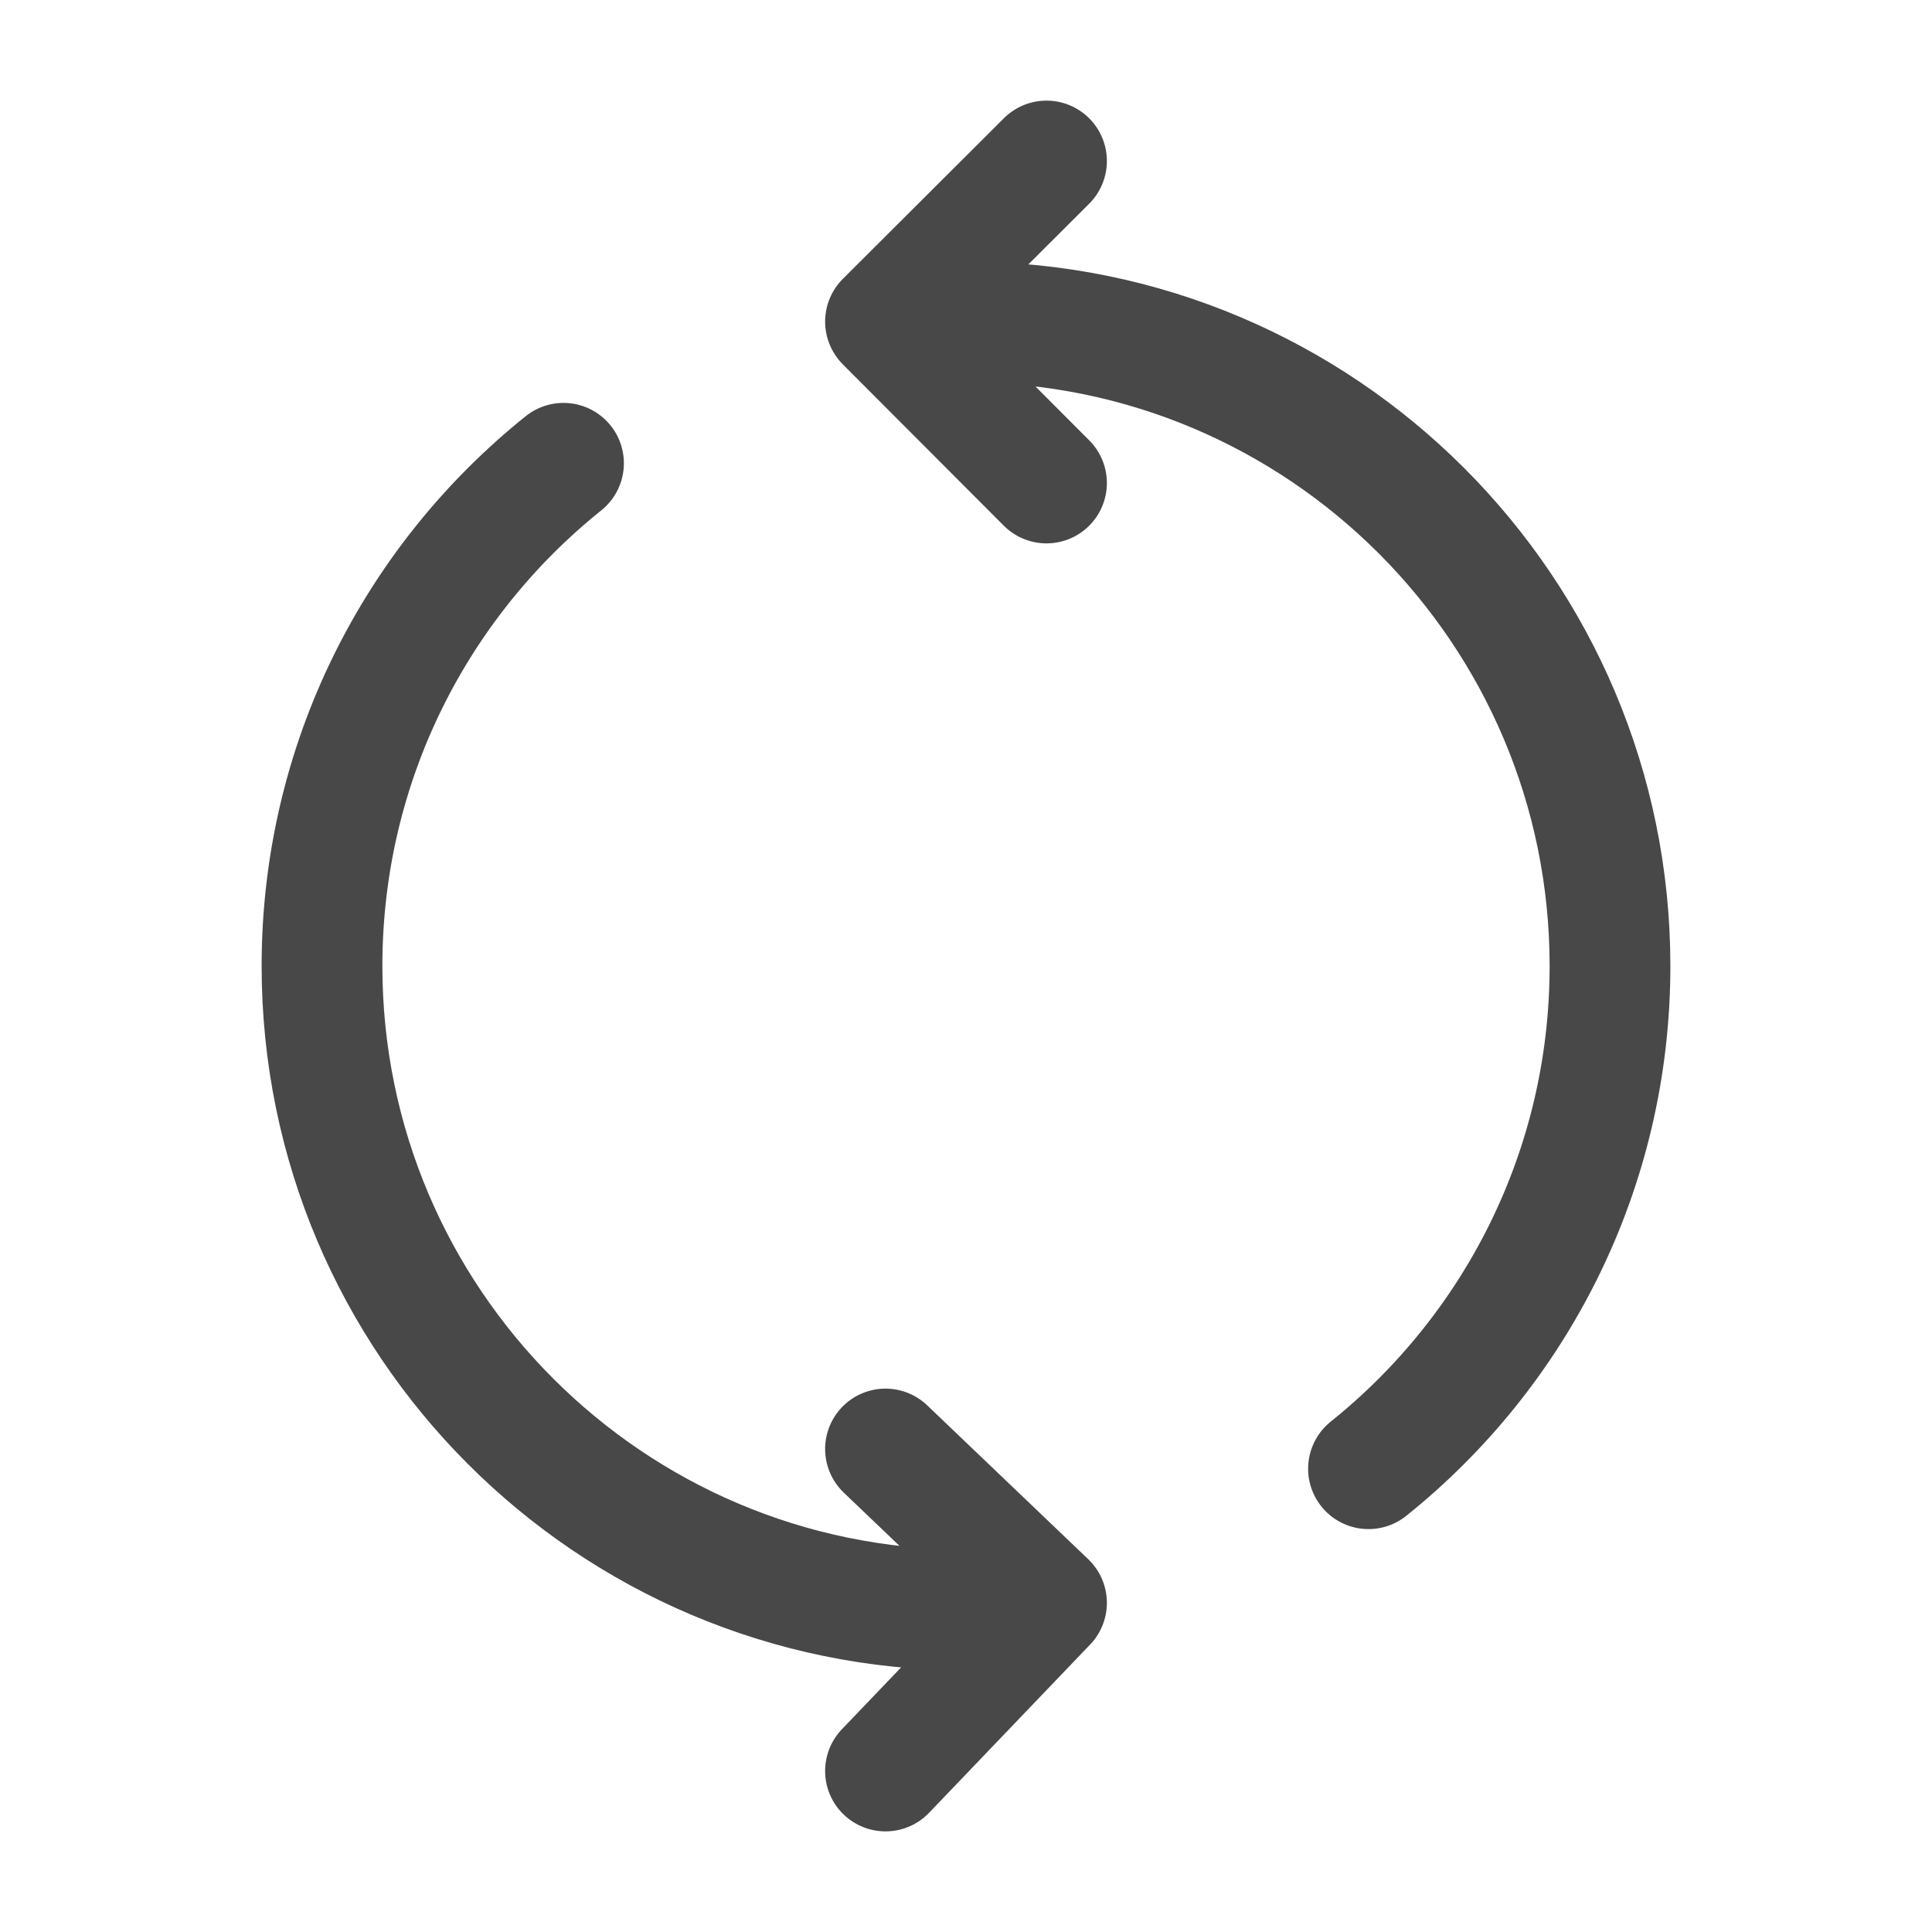
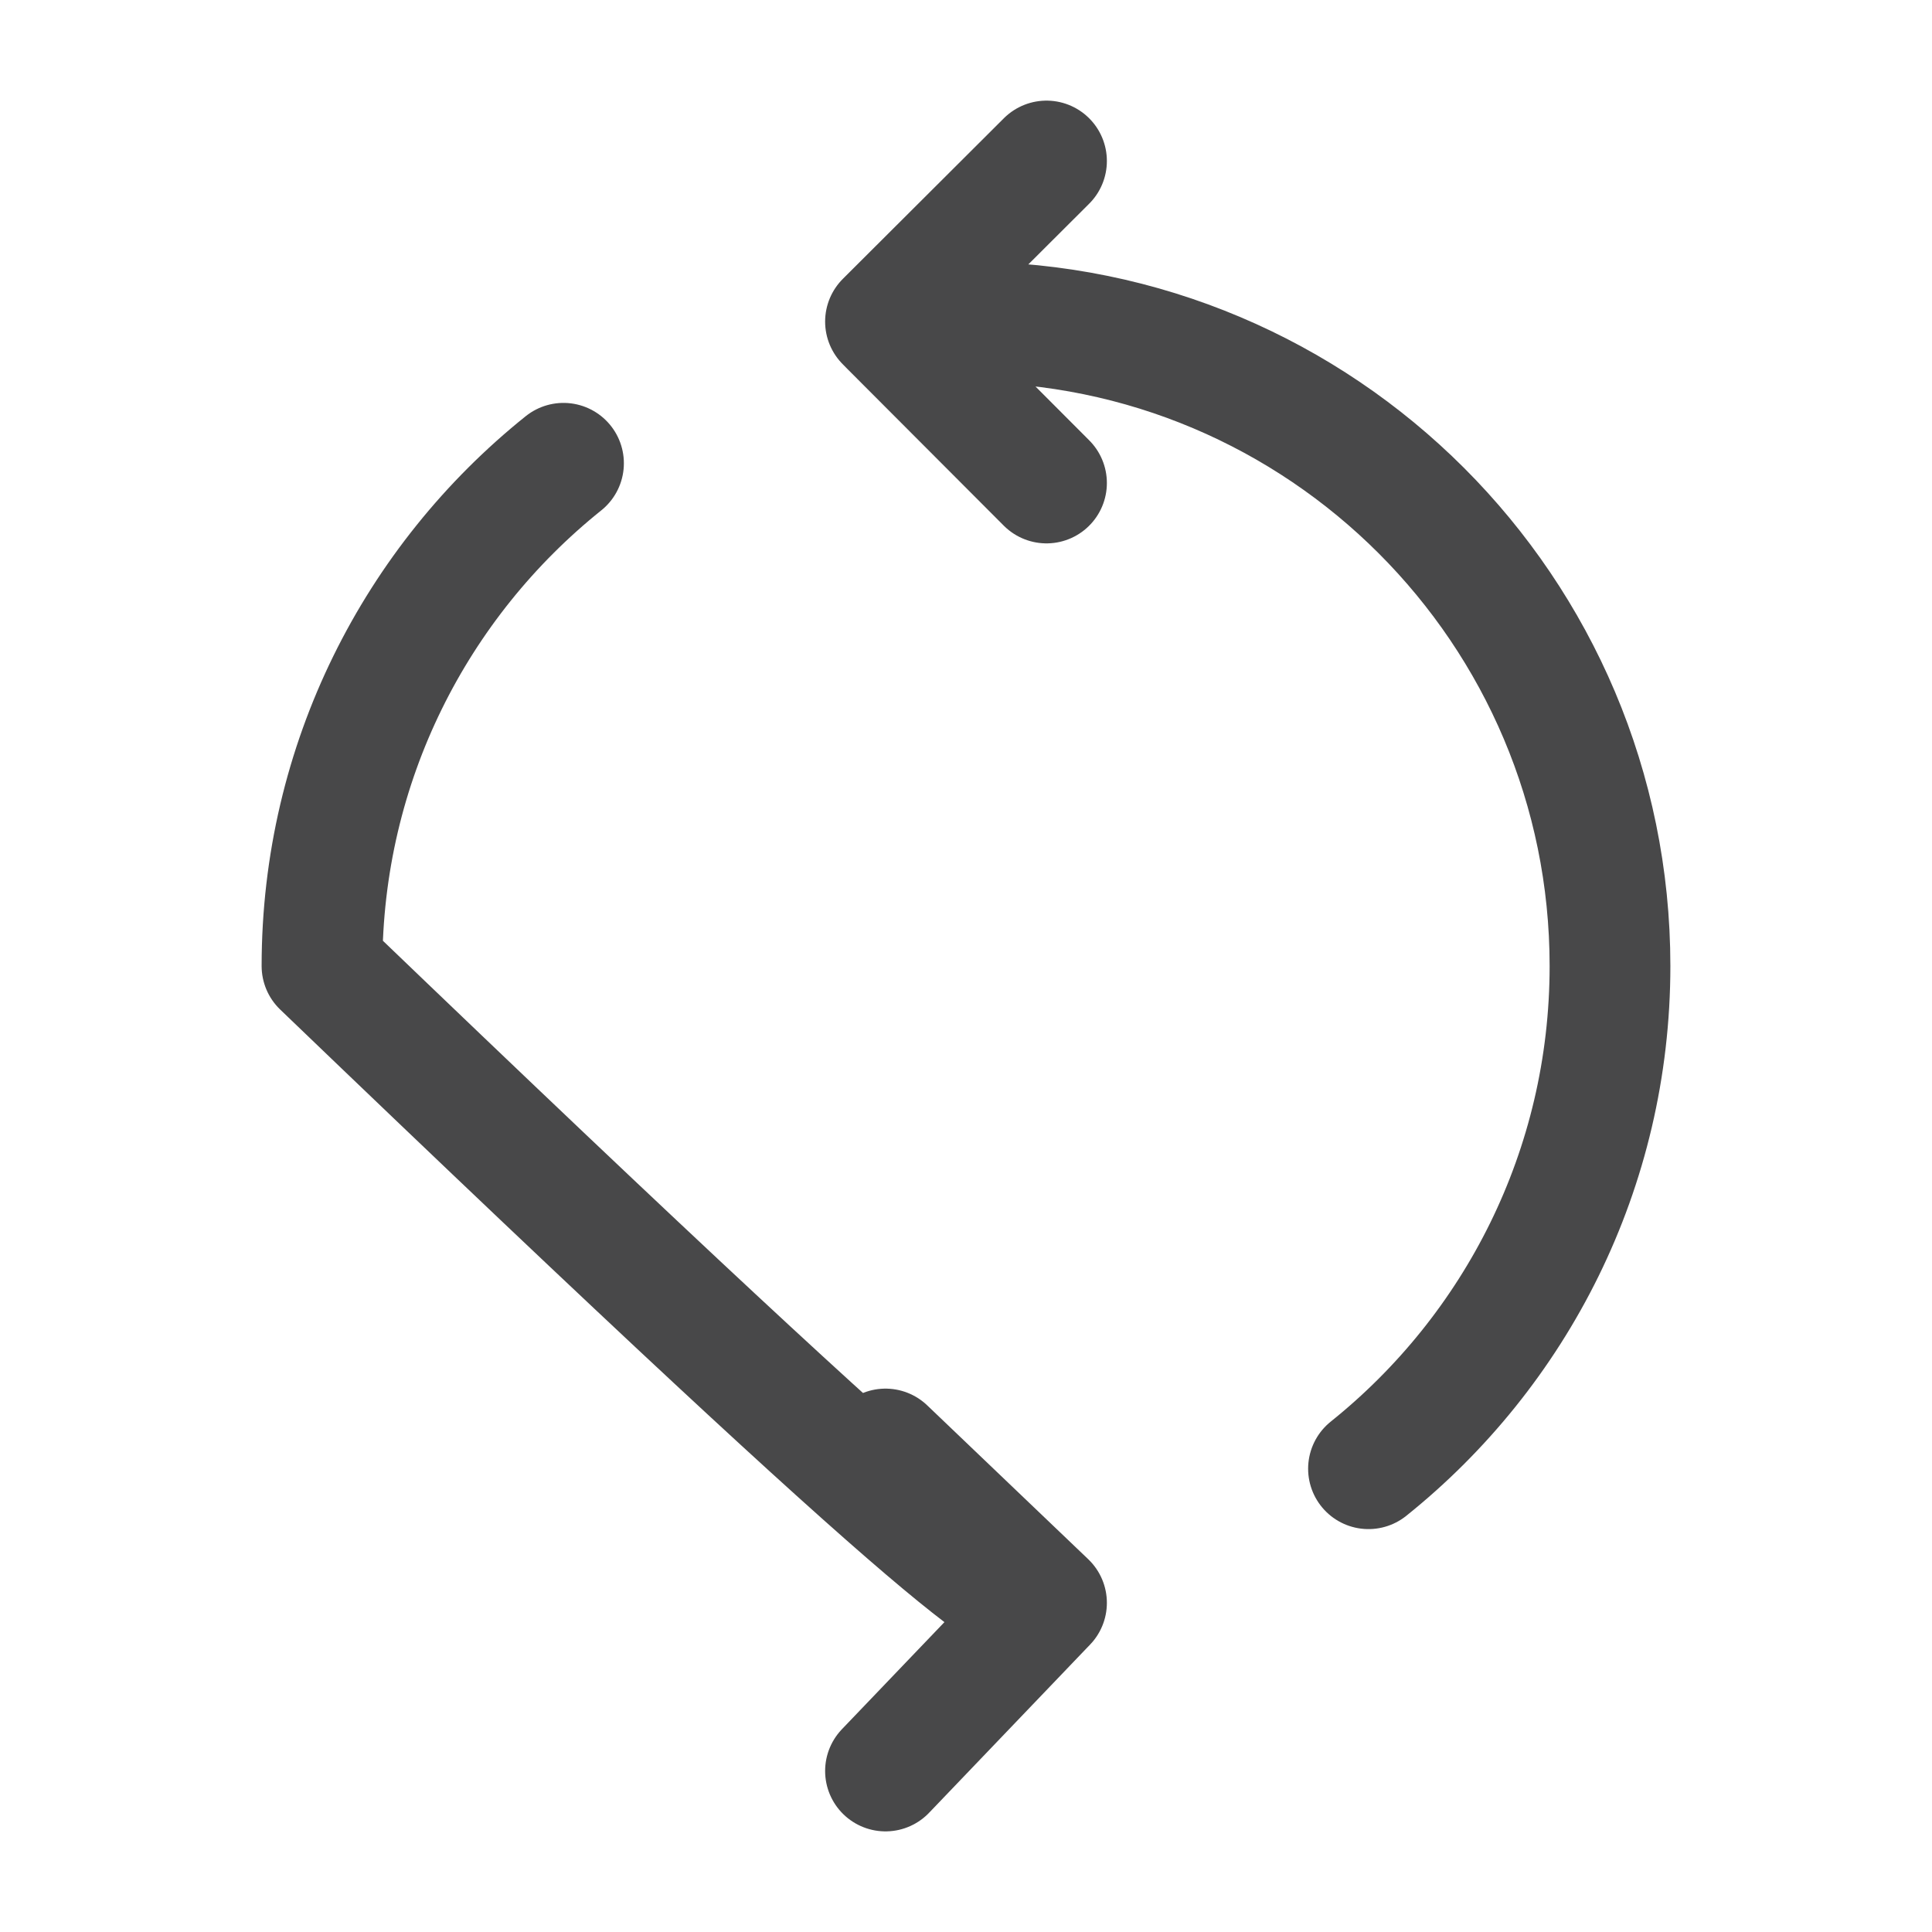
<svg xmlns="http://www.w3.org/2000/svg" width="24" height="24" viewBox="0 0 24 24" fill="none">
  <g id="refresh-ccw-alt-2">
-     <path id="Icon" d="M13 2L11 3.995L11.059 4.055M11 18L13 19.911L12.97 19.942M11.059 4.055L13 6M11.059 4.055C11.368 4.019 11.682 4 12 4C16.418 4 20 7.582 20 12C20 14.526 18.829 16.779 17 18.245M7 5.755C5.171 7.221 4 9.474 4 12C4 16.418 7.582 20 12 20C12.328 20 12.652 19.98 12.97 19.942M11 22L12.97 19.942" stroke="#484849" stroke-width="1.5" stroke-linecap="round" stroke-linejoin="round" />
+     <path id="Icon" d="M13 2L11 3.995L11.059 4.055M11 18L13 19.911L12.97 19.942M11.059 4.055L13 6M11.059 4.055C11.368 4.019 11.682 4 12 4C16.418 4 20 7.582 20 12C20 14.526 18.829 16.779 17 18.245M7 5.755C5.171 7.221 4 9.474 4 12C12.328 20 12.652 19.98 12.97 19.942M11 22L12.97 19.942" stroke="#484849" stroke-width="1.5" stroke-linecap="round" stroke-linejoin="round" />
  </g>
</svg>